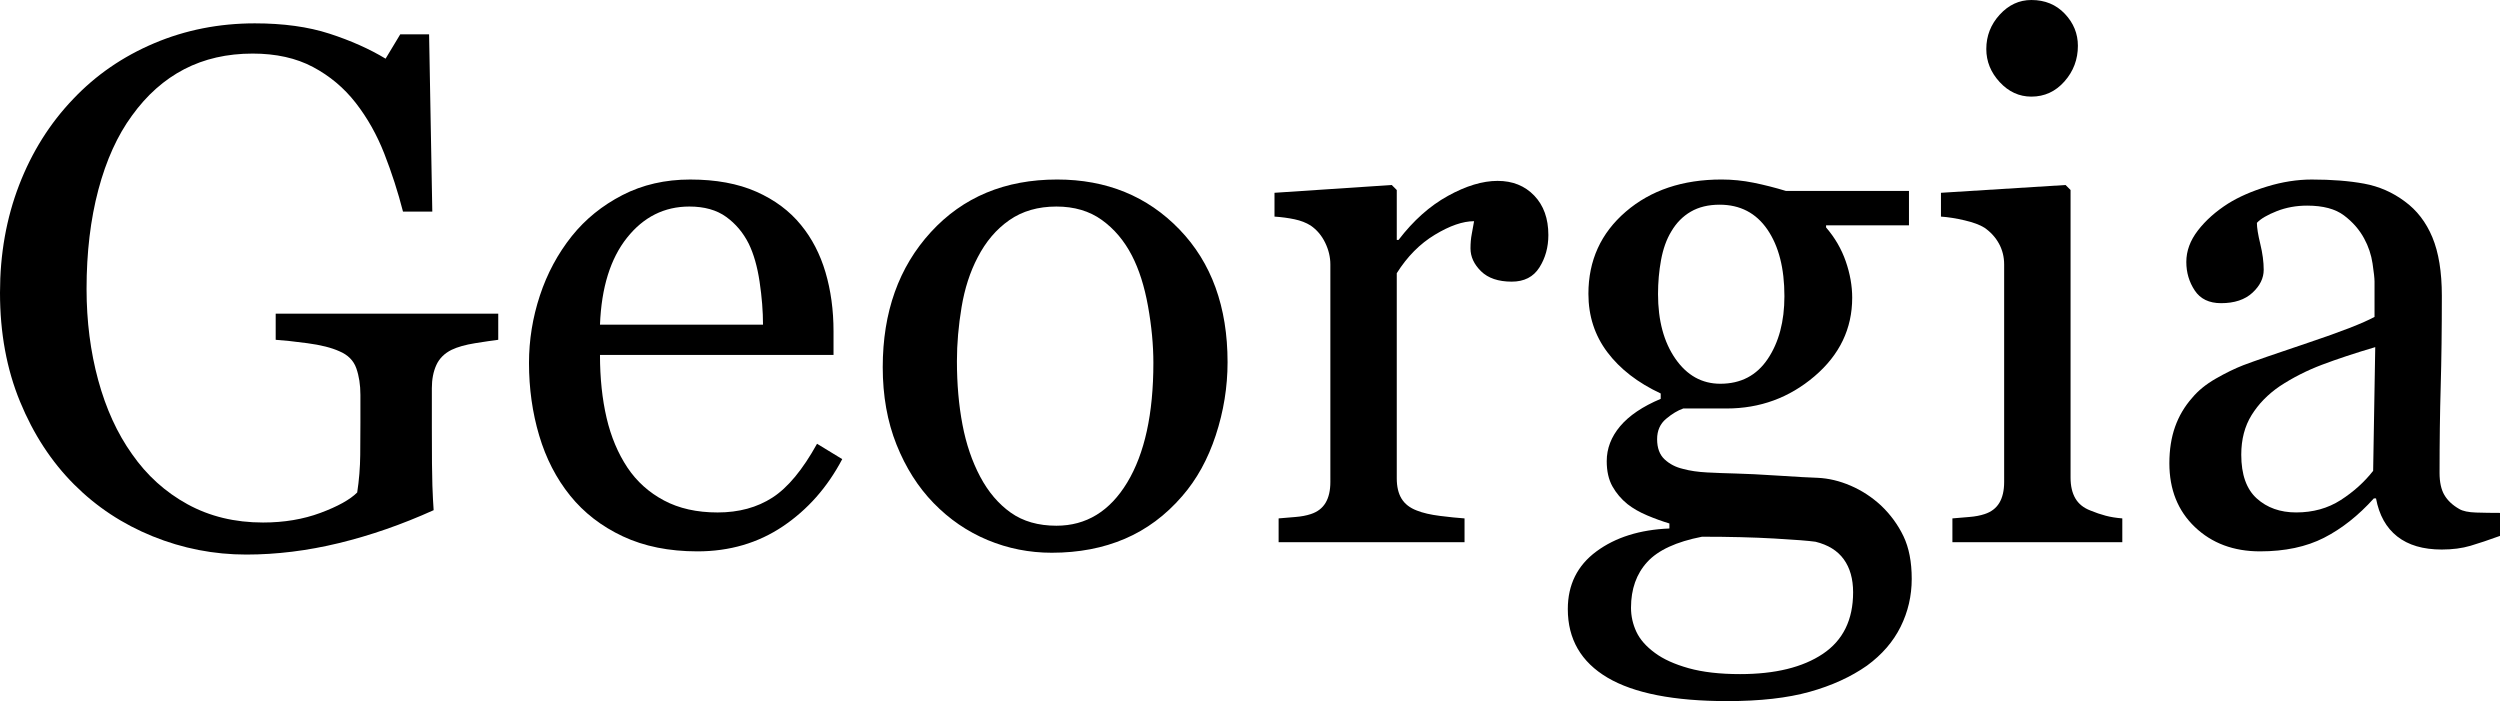
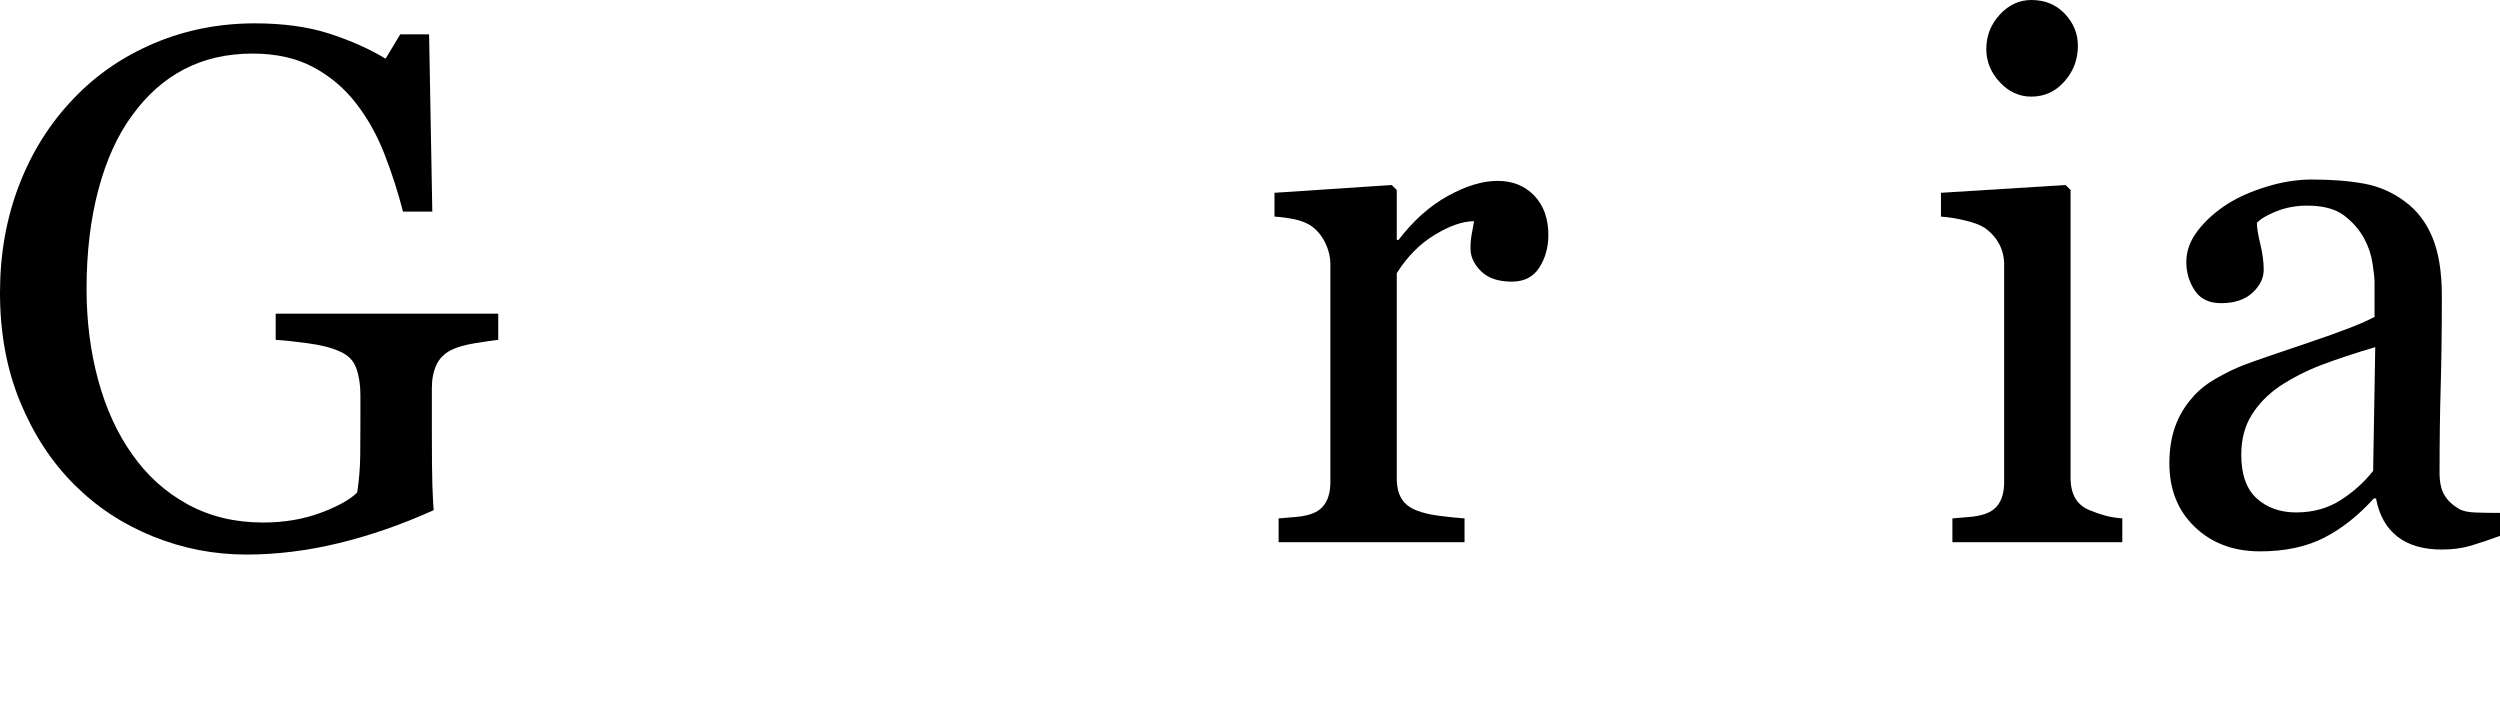
<svg xmlns="http://www.w3.org/2000/svg" version="1.1" id="Layer_1" width="341.197" height="95.688" viewBox="0 0 341.197 95.688" overflow="visible" enable-background="new 0 0 341.197 95.688" xml:space="preserve">
  <g>
    <path d="M68,46.375c-0.784,0.098-1.838,0.253-3.16,0.464c-1.322,0.212-2.392,0.514-3.208,0.904   c-0.98,0.488-1.674,1.181-2.082,2.076c-0.408,0.896-0.612,1.946-0.612,3.151v5.374c0,3.908,0.024,6.547,0.073,7.914   c0.049,1.368,0.105,2.492,0.171,3.371c-4.326,1.954-8.637,3.452-12.93,4.494s-8.505,1.563-12.636,1.563   c-4.424,0-8.686-0.831-12.783-2.493c-4.099-1.662-7.677-4.024-10.733-7.089c-3.09-3.096-5.546-6.86-7.367-11.293   C0.91,50.381,0,45.427,0,39.951c0-5.279,0.869-10.177,2.609-14.69c1.739-4.514,4.202-8.434,7.389-11.758   c3.089-3.259,6.771-5.793,11.047-7.602s8.853-2.714,13.729-2.714c3.901,0,7.299,0.47,10.193,1.409   c2.894,0.939,5.446,2.077,7.657,3.411l2-3.32h3.938L59,28.875h-4c-0.685-2.666-1.531-5.292-2.541-7.878s-2.313-4.903-3.908-6.952   s-3.542-3.683-5.838-4.902c-2.297-1.22-5.04-1.83-8.231-1.83c-3.485,0-6.596,0.709-9.332,2.127s-5.113,3.528-7.133,6.331   c-1.986,2.706-3.518,6.08-4.592,10.121c-1.075,4.042-1.612,8.557-1.612,13.543c0,4.4,0.529,8.549,1.588,12.443   c1.059,3.896,2.598,7.261,4.617,10.096c2.019,2.901,4.543,5.184,7.572,6.846s6.465,2.493,10.309,2.493   c2.866,0,5.48-0.438,7.842-1.317s4.03-1.806,5.008-2.782c0.26-1.691,0.398-3.398,0.415-5.123c0.016-1.725,0.024-3.188,0.024-4.393   v-3.807c0-1.366-0.188-2.578-0.562-3.636c-0.374-1.057-1.146-1.83-2.317-2.318c-1.073-0.487-2.528-0.854-4.366-1.098   s-3.276-0.398-4.317-0.464v-3.563H68V46.375z" />
-     <path d="M114.947,62.661c-2.018,3.839-4.718,6.896-8.102,9.174c-3.384,2.276-7.271,3.415-11.663,3.415   c-3.872,0-7.264-0.684-10.176-2.049c-2.912-1.366-5.311-3.221-7.197-5.563c-1.888-2.342-3.295-5.075-4.222-8.198   c-0.928-3.123-1.391-6.425-1.391-9.906c0-3.123,0.495-6.188,1.487-9.198c0.992-3.009,2.447-5.717,4.366-8.125   c1.854-2.31,4.155-4.172,6.903-5.587s5.829-2.123,9.244-2.123c3.512,0,6.521,0.554,9.024,1.661s4.537,2.622,6.098,4.543   c1.496,1.824,2.609,3.974,3.342,6.448c0.731,2.476,1.098,5.162,1.098,8.061v3.225H81.885c0,3.16,0.301,6.027,0.902,8.601   s1.554,4.837,2.855,6.791c1.269,1.891,2.928,3.381,4.978,4.472c2.05,1.092,4.49,1.637,7.321,1.637c2.896,0,5.393-0.679,7.491-2.037   c2.099-1.357,4.124-3.804,6.077-7.338L114.947,62.661z M104.135,44.313c0-1.818-0.155-3.768-0.464-5.846s-0.805-3.816-1.488-5.213   c-0.748-1.494-1.773-2.712-3.074-3.653s-2.977-1.413-5.025-1.413c-3.416,0-6.254,1.421-8.515,4.263s-3.488,6.796-3.684,11.862   H104.135z" />
-     <path d="M167.537,49.432c0,3.383-0.538,6.709-1.613,9.979s-2.606,6.042-4.594,8.318c-2.248,2.603-4.854,4.538-7.819,5.807   c-2.965,1.268-6.287,1.902-9.969,1.902c-3.063,0-5.979-0.578-8.749-1.731c-2.77-1.154-5.229-2.838-7.379-5.051   c-2.118-2.179-3.805-4.838-5.059-7.977s-1.881-6.66-1.881-10.563c0-7.514,2.19-13.661,6.573-18.442   c4.382-4.781,10.124-7.173,17.227-7.173c6.744,0,12.307,2.27,16.689,6.807C165.346,35.844,167.537,41.886,167.537,49.432z    M157.412,49.529c0-2.441-0.244-5.021-0.732-7.74s-1.222-5.022-2.198-6.911c-1.042-2.018-2.409-3.638-4.103-4.858   s-3.761-1.832-6.202-1.832c-2.508,0-4.648,0.619-6.423,1.856s-3.215,2.93-4.321,5.078c-1.043,1.986-1.775,4.25-2.198,6.789   c-0.424,2.539-0.635,4.997-0.635,7.374c0,3.126,0.252,6.016,0.757,8.669c0.504,2.653,1.311,5.021,2.418,7.105   c1.106,2.084,2.498,3.72,4.175,4.908s3.753,1.782,6.228,1.782c4.069,0,7.293-1.97,9.67-5.909S157.412,56.465,157.412,49.529z" />
    <path d="M211.318,32.076c0,1.664-0.408,3.141-1.225,4.429c-0.816,1.289-2.072,1.933-3.77,1.933c-1.828,0-3.224-0.472-4.187-1.415   s-1.444-1.985-1.444-3.125c0-0.716,0.057-1.366,0.171-1.952c0.113-0.586,0.22-1.172,0.317-1.758c-1.525,0-3.309,0.616-5.35,1.848   c-2.042,1.231-3.775,2.981-5.201,5.249v28.002c0,1.139,0.22,2.065,0.66,2.78c0.44,0.716,1.134,1.253,2.081,1.61   c0.814,0.326,1.867,0.57,3.156,0.732s2.406,0.276,3.353,0.341V74h-25.375v-3.25c0.746-0.064,1.518-0.13,2.313-0.194   c0.795-0.064,1.485-0.195,2.07-0.391c0.908-0.292,1.582-0.804,2.021-1.535c0.438-0.73,0.658-1.682,0.658-2.852V36.094   c0-1.007-0.236-1.998-0.709-2.973s-1.132-1.755-1.979-2.34c-0.619-0.39-1.353-0.674-2.199-0.853   c-0.848-0.179-1.76-0.301-2.737-0.366v-3.25l16.004-1.063l0.684,0.686v6.808h0.244c2.016-2.637,4.26-4.638,6.732-6.005   s4.733-2.051,6.782-2.051s3.716,0.669,5.001,2.007S211.318,29.826,211.318,32.076z" />
-     <path d="M256.707,68.979c1.303,1.24,2.329,2.643,3.079,4.207c0.749,1.564,1.124,3.505,1.124,5.821c0,2.314-0.505,4.491-1.515,6.53   c-1.01,2.038-2.54,3.808-4.591,5.308c-2.182,1.532-4.787,2.723-7.815,3.571c-3.028,0.847-6.772,1.271-11.233,1.271   c-7.294,0-12.748-1.067-16.362-3.201c-3.614-2.136-5.421-5.256-5.421-9.361c0-3.324,1.302-5.947,3.905-7.869   c2.604-1.923,5.924-2.966,9.96-3.129v-0.685c-0.978-0.293-1.987-0.659-3.03-1.099s-1.938-0.953-2.688-1.54   c-0.848-0.684-1.532-1.49-2.054-2.419s-0.781-2.077-0.781-3.445c0-1.727,0.609-3.315,1.829-4.766   c1.22-1.449,3.065-2.695,5.538-3.738v-0.733c-3.127-1.462-5.553-3.339-7.278-5.63c-1.727-2.291-2.589-4.948-2.589-7.972   c0-4.55,1.701-8.287,5.104-11.213c3.402-2.925,7.758-4.388,13.066-4.388c1.465,0,2.922,0.146,4.371,0.439s2.923,0.668,4.421,1.123   h16.787v4.688H249.22v0.292c1.205,1.396,2.101,2.939,2.687,4.627c0.586,1.688,0.879,3.345,0.879,4.968   c0,4.226-1.718,7.801-5.153,10.726c-3.436,2.926-7.434,4.388-11.992,4.388h-5.91c-0.75,0.26-1.533,0.731-2.348,1.414   c-0.814,0.684-1.222,1.609-1.222,2.779c0,1.203,0.342,2.122,1.026,2.756c0.684,0.634,1.515,1.064,2.492,1.292   c0.945,0.26,2.045,0.423,3.3,0.487c1.254,0.065,2.549,0.114,3.885,0.146c1.434,0.033,3.397,0.131,5.89,0.294   s4.26,0.261,5.303,0.293c1.499,0.065,3.006,0.424,4.521,1.076C254.092,66.94,255.469,67.838,256.707,68.979z M252.91,80.838   c0-1.828-0.424-3.329-1.271-4.503c-0.848-1.176-2.135-1.976-3.861-2.399c-0.912-0.131-2.786-0.277-5.621-0.44   s-6.126-0.245-9.872-0.245c-3.506,0.686-5.996,1.836-7.473,3.452c-1.477,1.614-2.215,3.695-2.215,6.241   c0,1.142,0.244,2.234,0.732,3.28c0.488,1.044,1.334,2.007,2.538,2.888c1.139,0.849,2.668,1.542,4.588,2.081   c1.92,0.538,4.263,0.808,7.029,0.808c4.783,0,8.55-0.923,11.3-2.766C251.535,87.39,252.91,84.591,252.91,80.838z M243.535,40.425   c0-3.805-0.774-6.837-2.321-9.097c-1.548-2.26-3.723-3.391-6.523-3.391c-1.531,0-2.843,0.317-3.935,0.951   c-1.092,0.635-1.979,1.537-2.663,2.707c-0.651,1.073-1.115,2.366-1.393,3.878c-0.277,1.513-0.415,3.065-0.415,4.658   c0,3.609,0.79,6.553,2.37,8.829s3.624,3.414,6.133,3.414c2.801,0,4.959-1.13,6.475-3.39   C242.777,46.726,243.535,43.872,243.535,40.425z" />
    <path d="M289.65,74h-23.188v-3.25c0.746-0.064,1.518-0.13,2.313-0.194c0.795-0.064,1.485-0.195,2.07-0.391   c0.908-0.292,1.582-0.804,2.021-1.535c0.438-0.73,0.658-1.682,0.658-2.852V36.094c0-1.039-0.237-1.989-0.711-2.851   s-1.135-1.584-1.984-2.17c-0.621-0.39-1.52-0.723-2.695-0.999c-1.177-0.275-2.255-0.446-3.234-0.512v-3.25l17.004-1.063   l0.684,0.684v39.251c0,1.14,0.217,2.084,0.652,2.832s1.121,1.302,2.057,1.659c0.709,0.293,1.402,0.529,2.08,0.708   c0.677,0.18,1.435,0.302,2.273,0.366V74z M283.588,6.252c0,1.856-0.61,3.477-1.831,4.86s-2.727,2.075-4.517,2.075   c-1.66,0-3.101-0.659-4.321-1.978s-1.831-2.825-1.831-4.519c0-1.791,0.61-3.354,1.831-4.688S275.58,0,277.24,0   c1.855,0,3.377,0.627,4.565,1.881C282.993,3.135,283.588,4.592,283.588,6.252z" />
    <path d="M341.197,73.138c-1.528,0.556-2.869,1.004-4.023,1.348C336.02,74.828,334.711,75,333.248,75   c-2.536,0-4.561-0.595-6.072-1.782s-2.479-2.921-2.901-5.2h-0.292c-2.111,2.344-4.376,4.136-6.795,5.374   c-2.42,1.238-5.334,1.858-8.743,1.858c-3.605,0-6.568-1.107-8.89-3.322c-2.322-2.215-3.482-5.113-3.482-8.696   c0-1.855,0.26-3.517,0.779-4.982s1.298-2.785,2.337-3.958c0.812-0.977,1.883-1.848,3.214-2.613s2.581-1.376,3.75-1.832   c1.461-0.554,4.423-1.58,8.887-3.078s7.475-2.67,9.033-3.518v-4.835c0-0.423-0.09-1.236-0.268-2.441   c-0.179-1.204-0.56-2.344-1.144-3.418c-0.648-1.205-1.564-2.255-2.748-3.15c-1.184-0.895-2.862-1.343-5.035-1.343   c-1.492,0-2.879,0.253-4.16,0.759s-2.181,1.036-2.699,1.591c0,0.652,0.154,1.615,0.464,2.888s0.465,2.447,0.465,3.523   c0,1.143-0.514,2.187-1.541,3.133s-2.453,1.419-4.278,1.419c-1.631,0-2.829-0.578-3.595-1.736   c-0.766-1.157-1.148-2.453-1.148-3.889c0-1.5,0.528-2.935,1.585-4.304s2.431-2.593,4.122-3.669   c1.463-0.913,3.234-1.688,5.316-2.323c2.081-0.636,4.113-0.954,6.097-0.954c2.731,0,5.113,0.188,7.146,0.562   c2.032,0.375,3.878,1.18,5.537,2.416c1.658,1.205,2.918,2.841,3.779,4.907s1.293,4.728,1.293,7.981   c0,4.654-0.053,8.78-0.156,12.376c-0.104,3.597-0.156,7.526-0.156,11.79c0,1.27,0.22,2.279,0.659,3.027s1.114,1.383,2.025,1.903   c0.488,0.293,1.261,0.456,2.318,0.488c1.058,0.033,2.14,0.049,3.247,0.049V73.138z M324.17,47.375   c-2.756,0.816-5.172,1.615-7.246,2.398c-2.075,0.783-4.004,1.763-5.787,2.937c-1.621,1.109-2.902,2.423-3.842,3.94   c-0.94,1.518-1.41,3.319-1.41,5.407c0,2.709,0.705,4.699,2.116,5.972c1.41,1.272,3.202,1.908,5.376,1.908   c2.303,0,4.329-0.563,6.081-1.688c1.751-1.125,3.227-2.455,4.427-3.989L324.17,47.375z" />
  </g>
</svg>